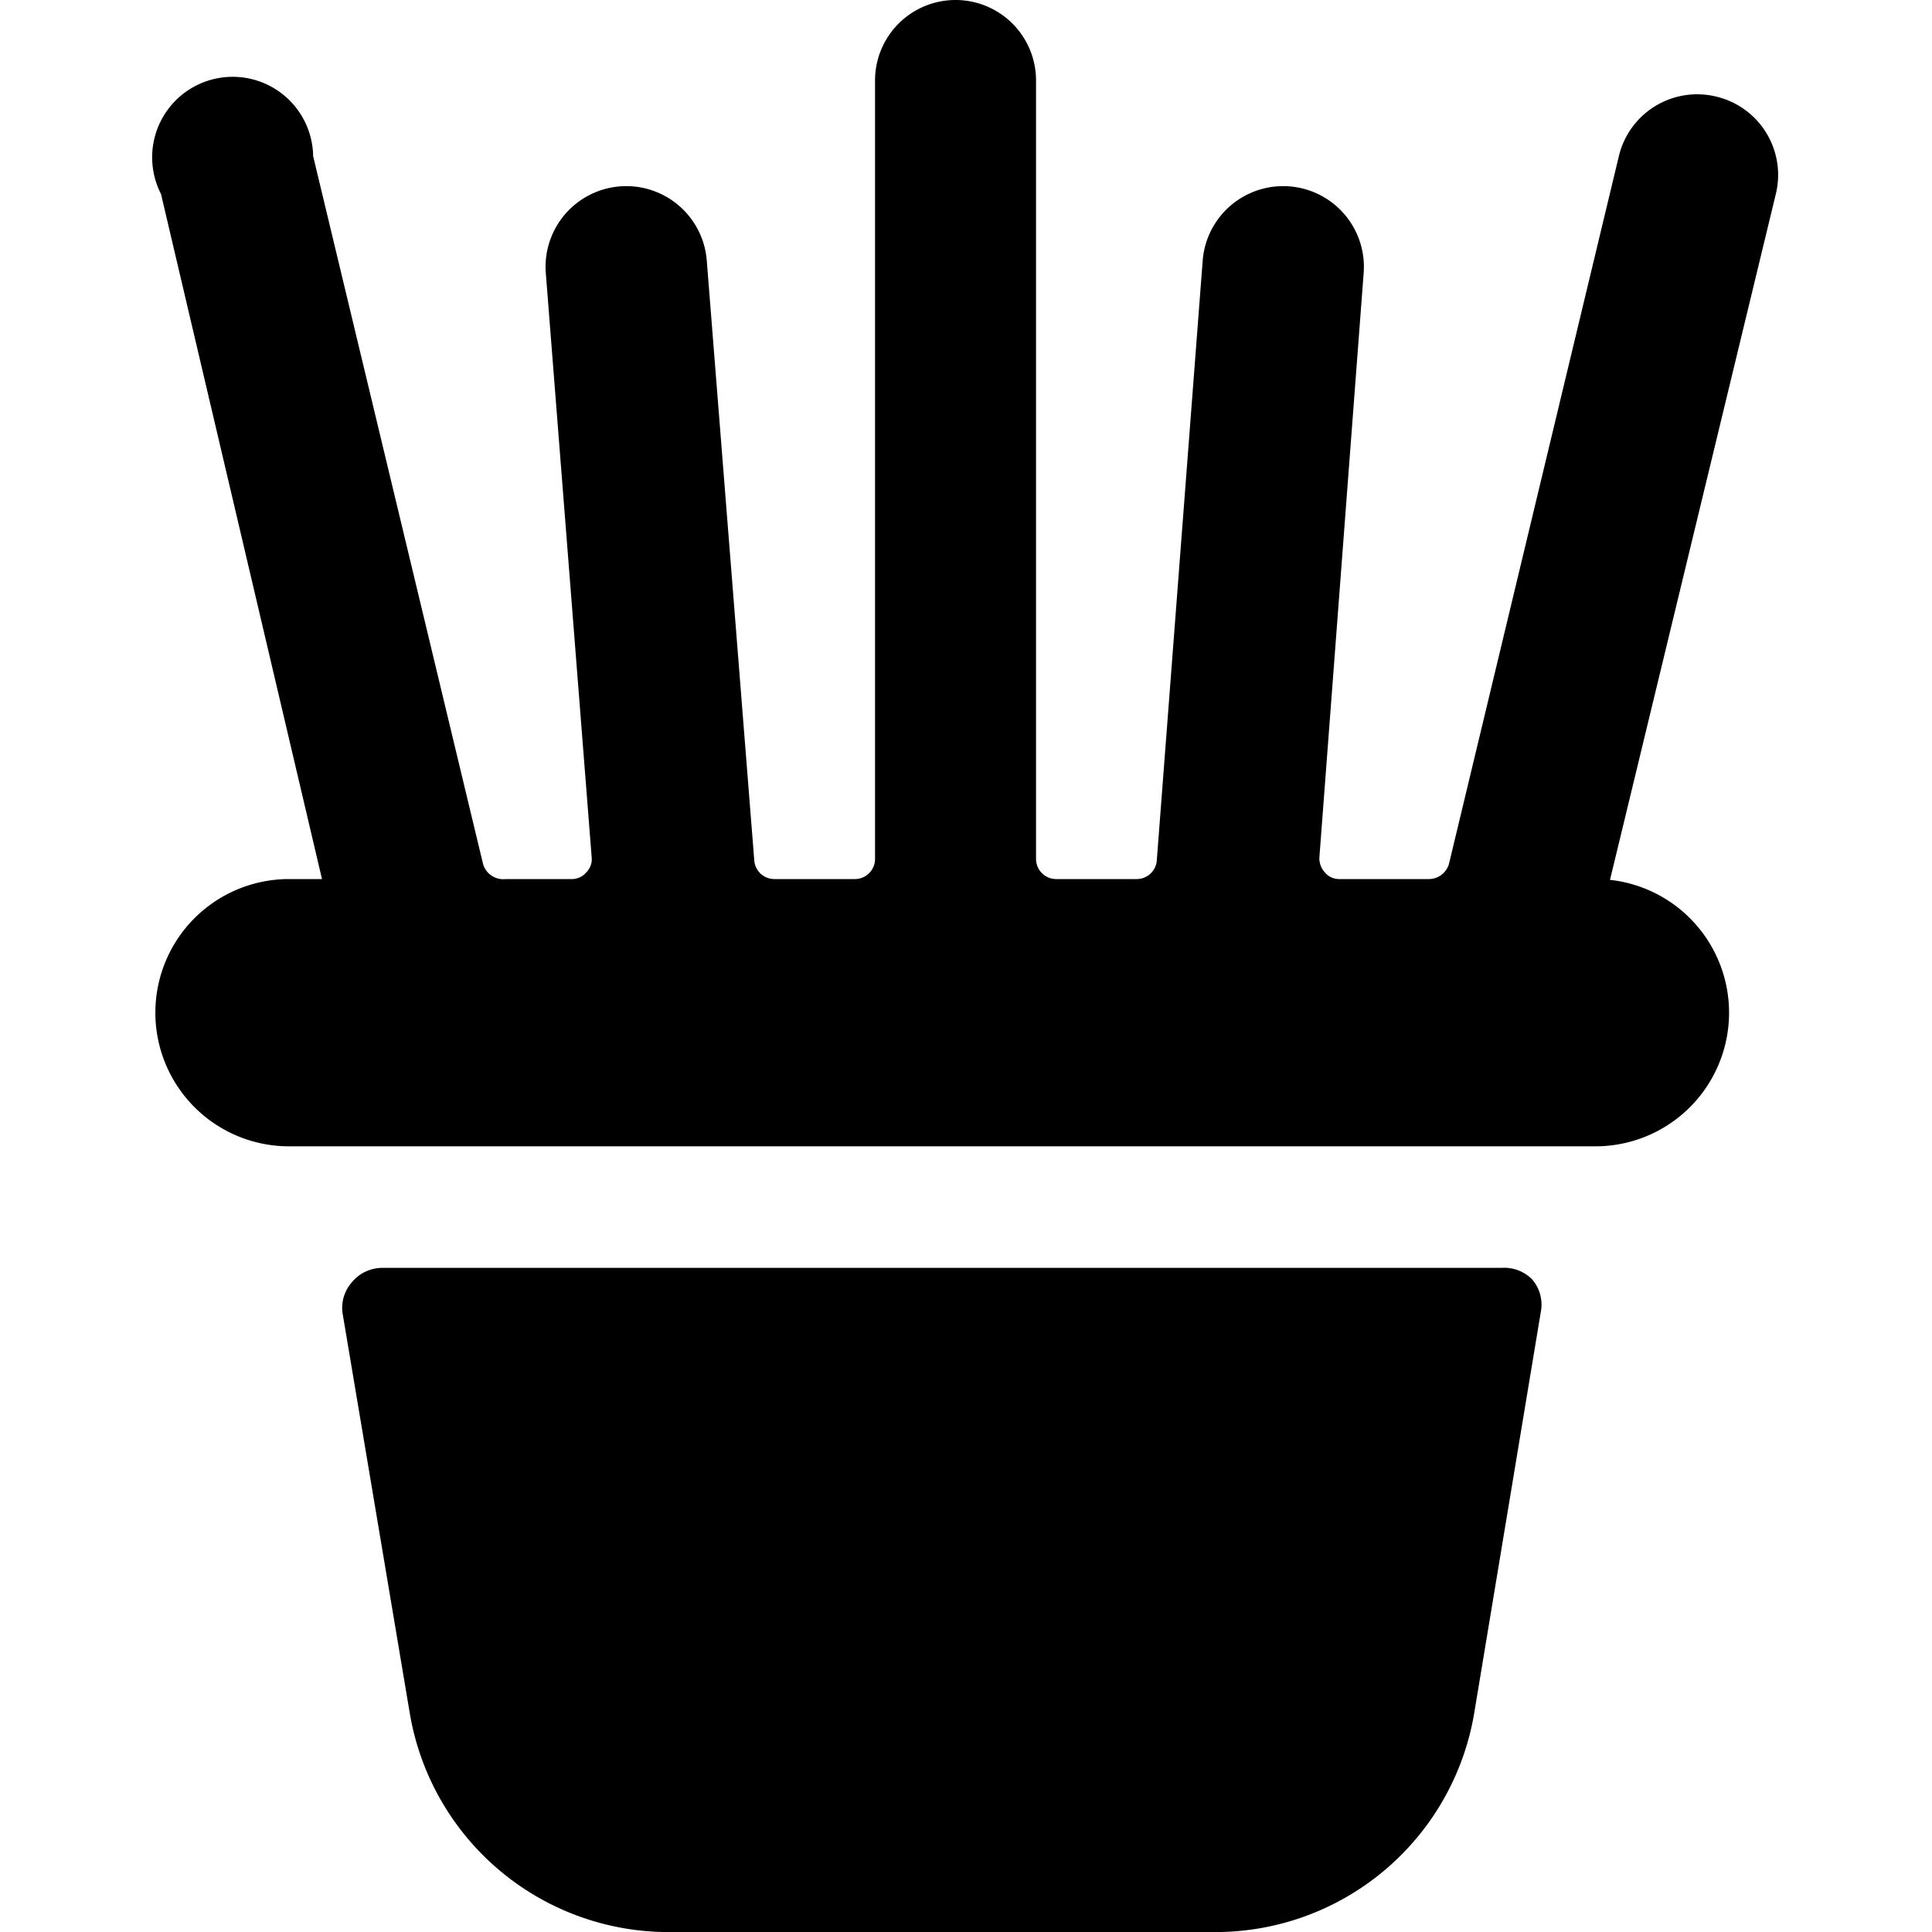
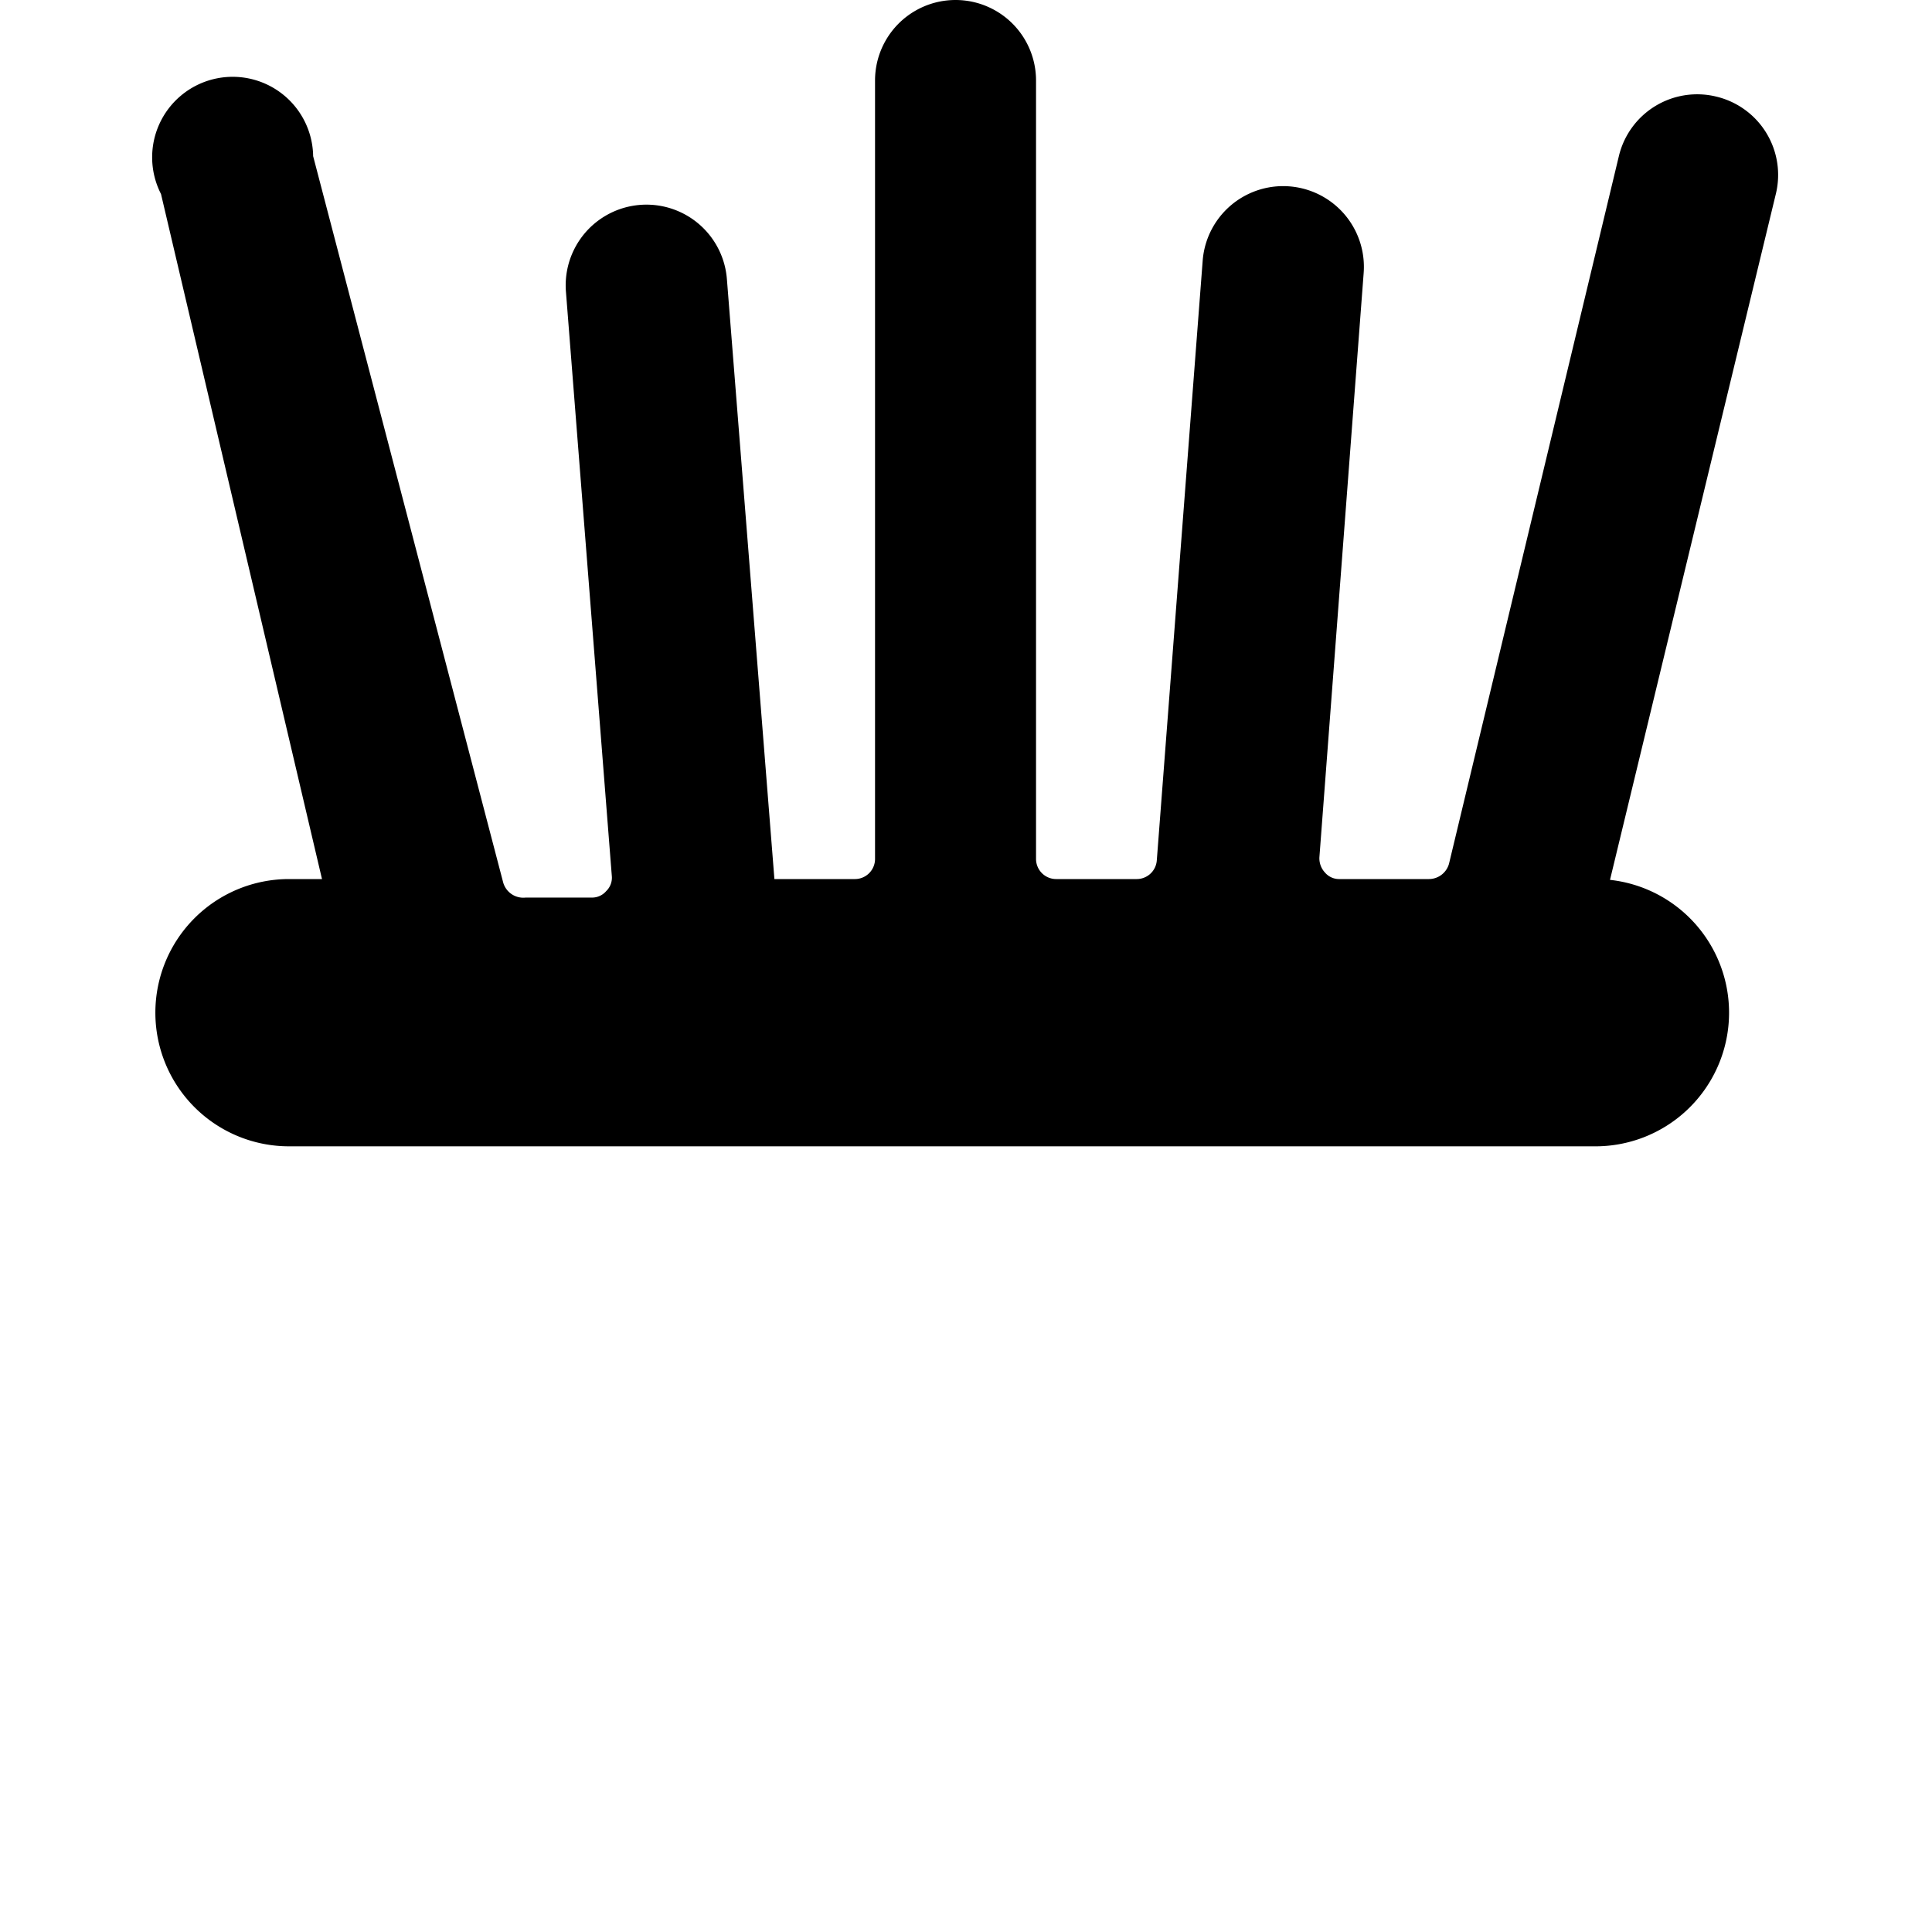
<svg xmlns="http://www.w3.org/2000/svg" viewBox="0 0 24 24">
  <g>
-     <path d="M18.65 15.75H4.75a0.49 0.49 0 0 0 -0.38 0.18 0.48 0.48 0 0 0 -0.11 0.41l0.83 4.94A3.26 3.26 0 0 0 8.23 24h6.94a3.26 3.26 0 0 0 3.14 -2.7l0.83 -5a0.48 0.48 0 0 0 -0.11 -0.41 0.49 0.49 0 0 0 -0.38 -0.14Z" fill="#000000" stroke-width="1" />
-     <path d="M21.32 1.2a1 1 0 0 0 -1.21 0.74L18 10.73a0.26 0.26 0 0 1 -0.25 0.19h-1.11a0.23 0.23 0 0 1 -0.18 -0.08 0.26 0.26 0 0 1 -0.07 -0.19l0.55 -7.26a1 1 0 1 0 -2 -0.15l-0.57 7.45a0.25 0.25 0 0 1 -0.25 0.23h-1a0.25 0.25 0 0 1 -0.25 -0.25V1a1 1 0 0 0 -2 0v9.67a0.25 0.25 0 0 1 -0.25 0.25h-1a0.25 0.25 0 0 1 -0.25 -0.23l-0.59 -7.45a1 1 0 1 0 -2 0.15l0.57 7.26a0.23 0.23 0 0 1 -0.07 0.19 0.23 0.23 0 0 1 -0.18 0.08h-0.82a0.26 0.26 0 0 1 -0.28 -0.19L3.89 1.94A1 1 0 1 0 2 2.41l2 8.51h-0.41a1.66 1.66 0 0 0 0 3.32H19.8a1.66 1.66 0 0 0 0.2 -3.31l2.06 -8.52a1 1 0 0 0 -0.74 -1.21Z" fill="#000000" stroke-width="1" />
+     <path d="M21.32 1.2a1 1 0 0 0 -1.21 0.74L18 10.73a0.26 0.26 0 0 1 -0.25 0.19h-1.11a0.23 0.23 0 0 1 -0.18 -0.08 0.26 0.26 0 0 1 -0.07 -0.19l0.55 -7.26a1 1 0 1 0 -2 -0.15l-0.57 7.45a0.25 0.25 0 0 1 -0.25 0.23h-1a0.25 0.25 0 0 1 -0.25 -0.25V1a1 1 0 0 0 -2 0v9.67a0.25 0.25 0 0 1 -0.25 0.25h-1l-0.59 -7.45a1 1 0 1 0 -2 0.15l0.57 7.26a0.23 0.23 0 0 1 -0.07 0.19 0.23 0.23 0 0 1 -0.18 0.08h-0.82a0.26 0.26 0 0 1 -0.28 -0.19L3.89 1.94A1 1 0 1 0 2 2.41l2 8.51h-0.41a1.66 1.66 0 0 0 0 3.32H19.8a1.66 1.66 0 0 0 0.2 -3.31l2.06 -8.52a1 1 0 0 0 -0.74 -1.21Z" fill="#000000" stroke-width="1" />
  </g>
</svg>